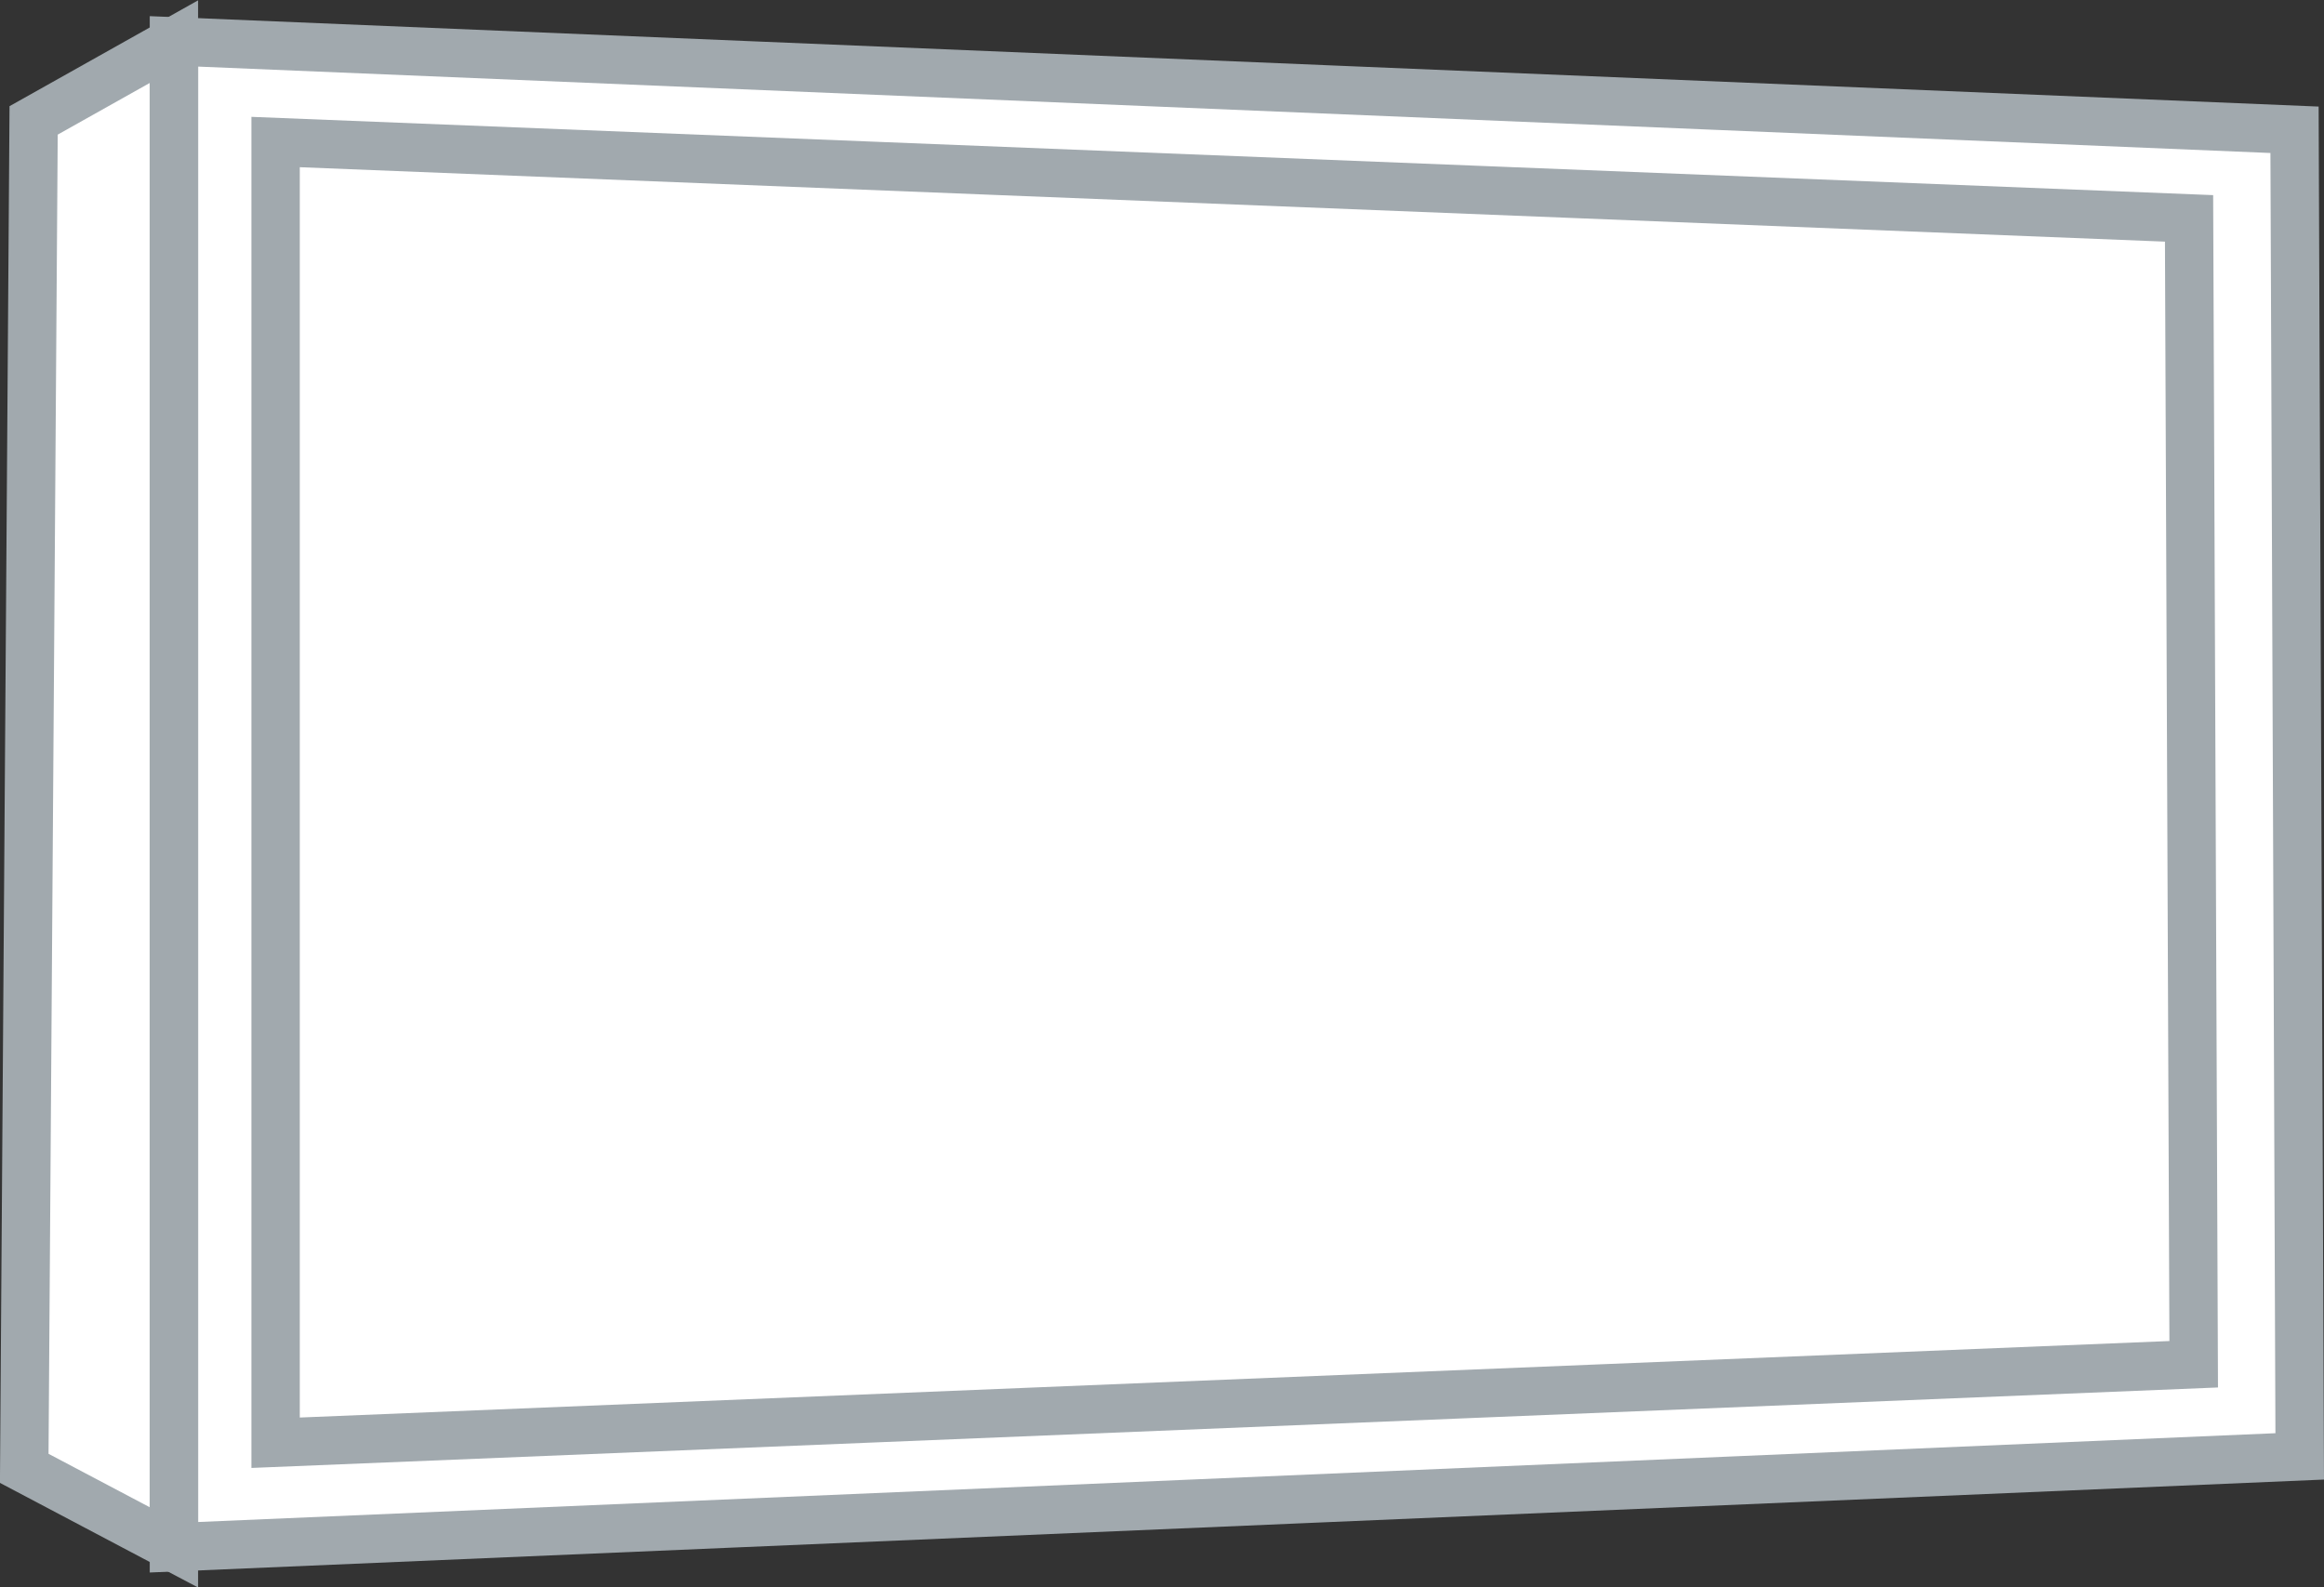
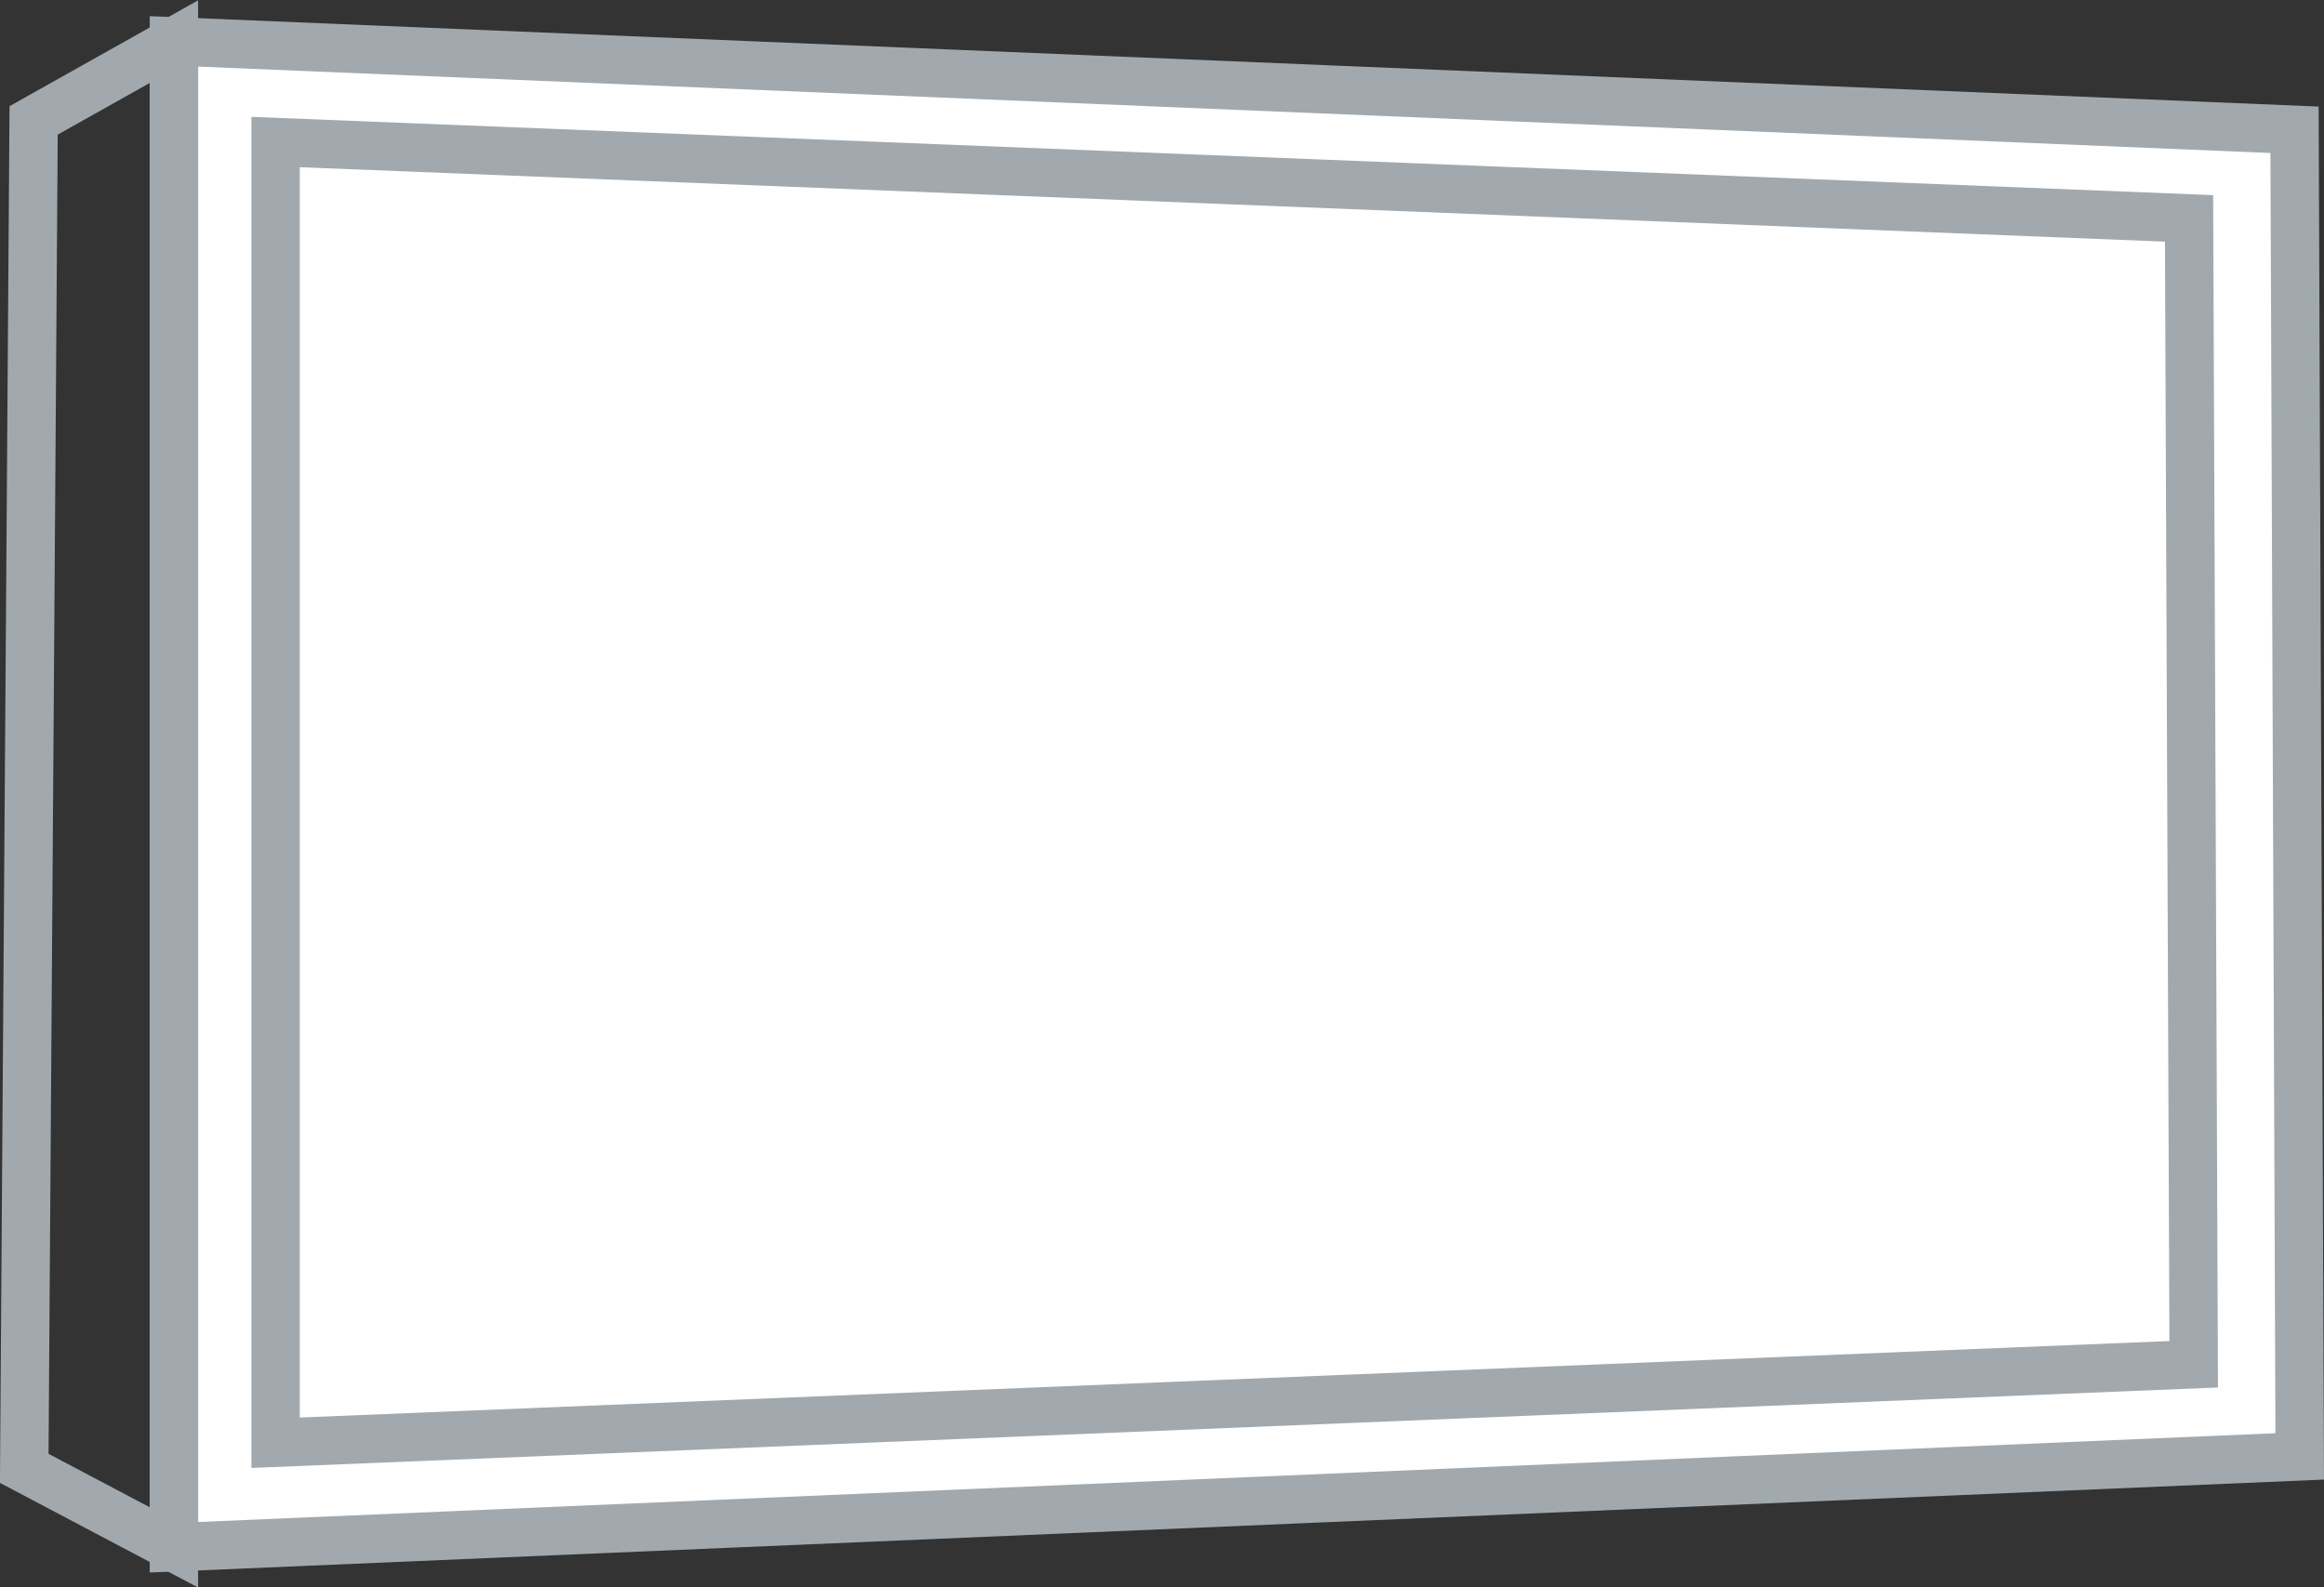
<svg xmlns="http://www.w3.org/2000/svg" width="48.032" height="32.805" viewBox="0 0 48.032 32.805">
  <rect x="0" y="0" width="48.032" height="32.805" fill="#333333" stroke="none" />
  <defs>
    <style> .cls-1{fill:#fff}.cls-2{fill:none;stroke:#a1a9ae;stroke-linecap:round;stroke-miterlimit:10} </style>
  </defs>
  <g id="Group_4320" data-name="Group 4320" transform="translate(.502 .586)">
    <path id="Path_3403" data-name="Path 3403" class="cls-1" d="m0 0 43.839 2.113v27.471L0 31.594z" transform="translate(3.444)" />
-     <path id="Path_3404" data-name="Path 3404" class="cls-1" d="M0 2 3.062.58v31.047L0 29.706z" transform="translate(.028 -.085)" />
    <g id="Group_3402" data-name="Group 3402" transform="translate(0 .269)">
      <path id="Path_3355" data-name="Path 3355" class="cls-2" d="m.3 29.883 3.093 1.633V.4L.494 2.027z" transform="translate(-.301 -.394)" />
      <path id="Path_3356" data-name="Path 3356" class="cls-2" d="M49.529 29.636 5.594 31.514V.394l43.828 1.827z" transform="translate(-2.501 -.394)" />
      <path id="Path_3370" data-name="Path 3370" class="cls-2" d="M45.237 25.652 5.594 27.274V.394l39.547 1.578z" transform="translate(-.4 1.686)" />
    </g>
  </g>
</svg>